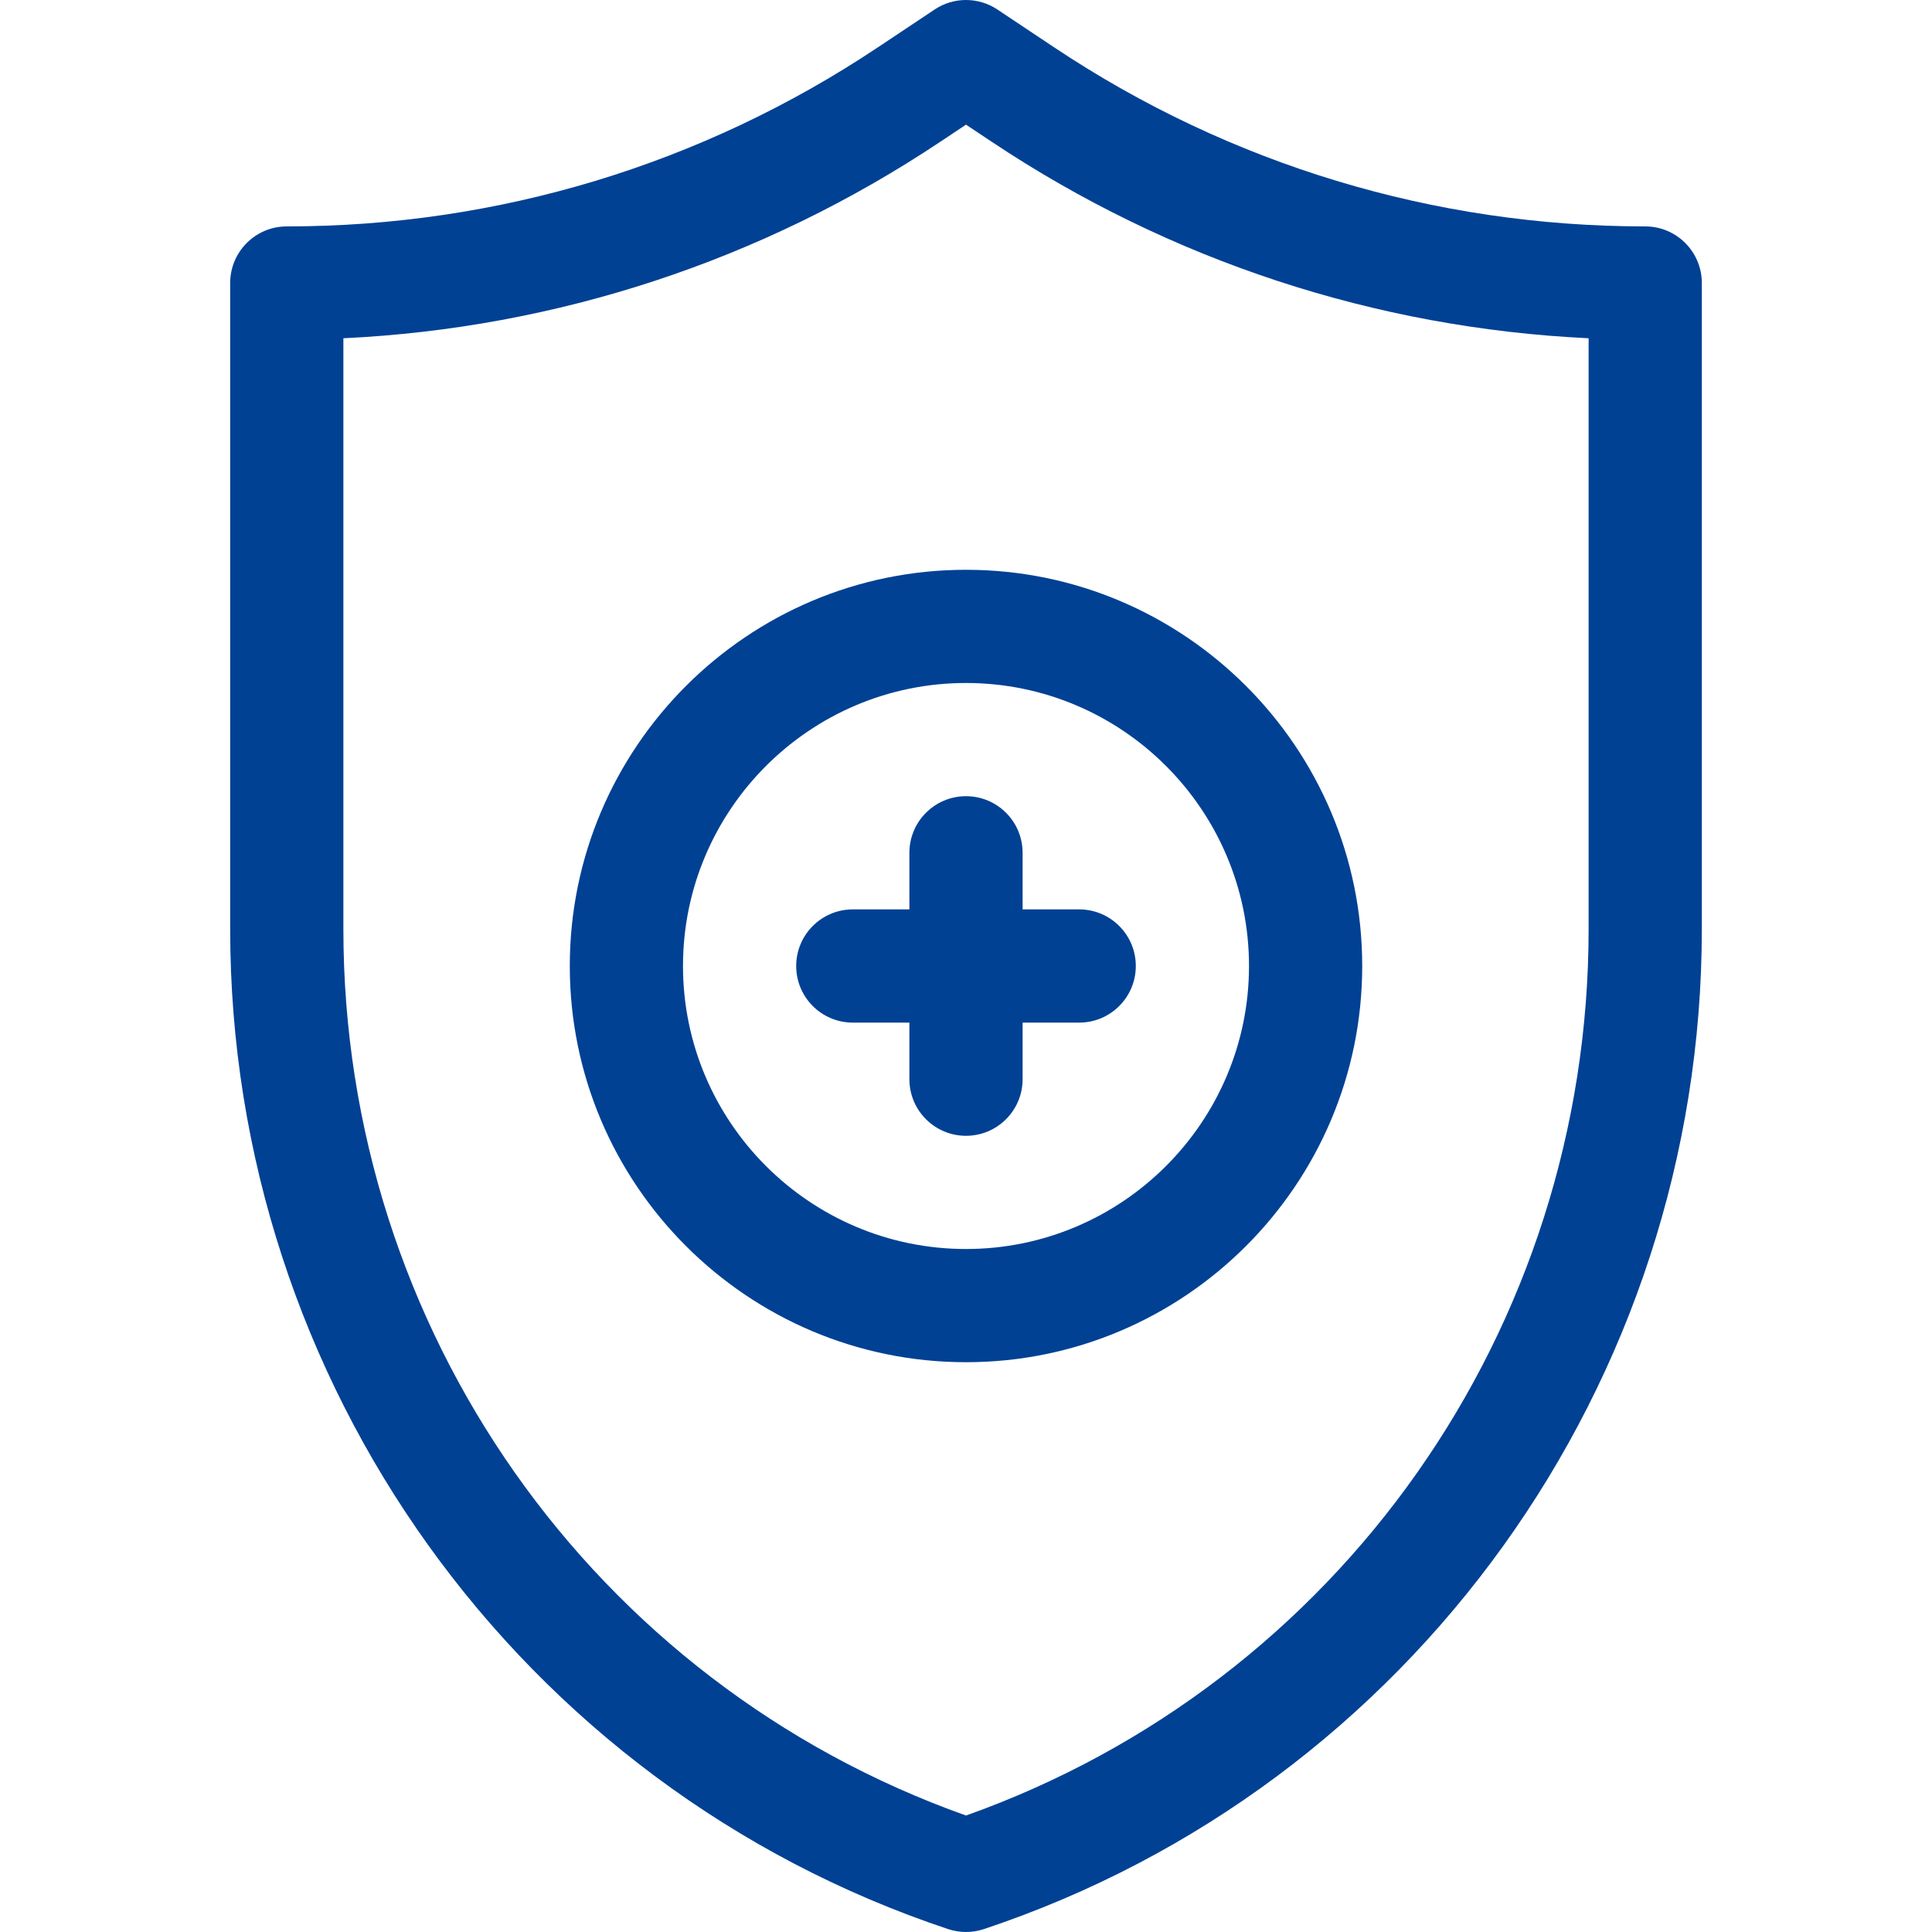
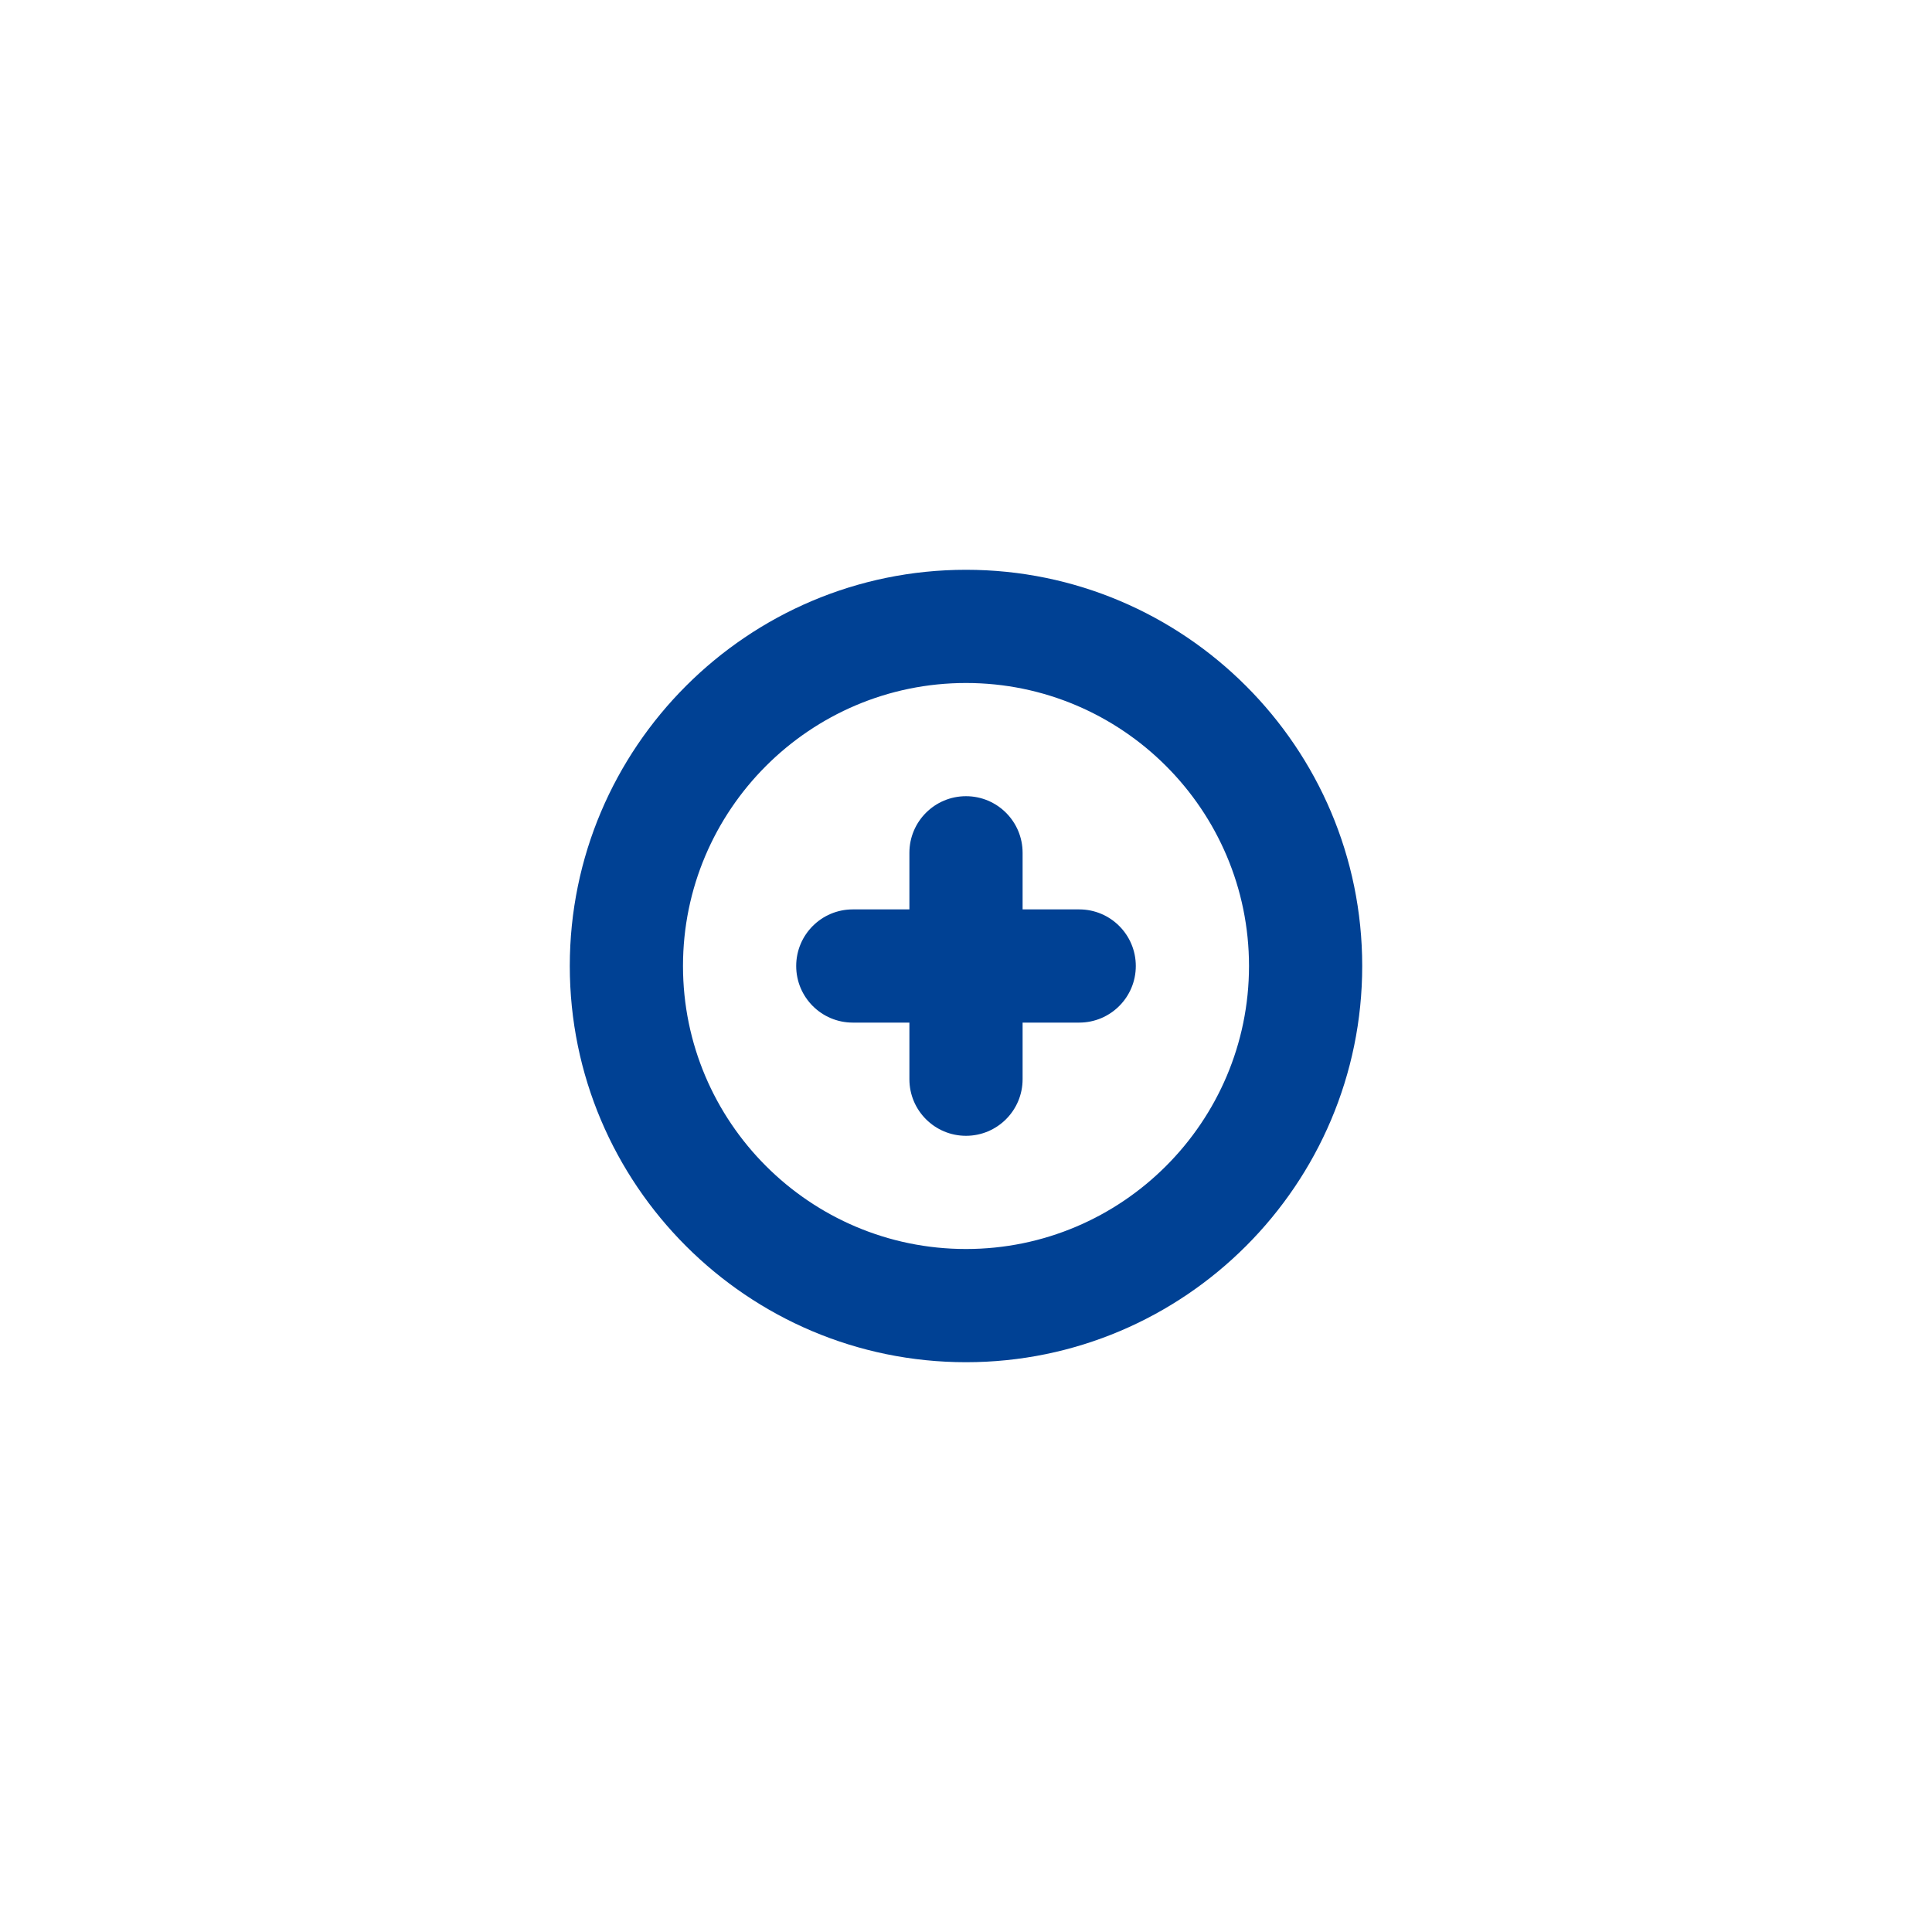
<svg xmlns="http://www.w3.org/2000/svg" width="512" height="512" x="0" y="0" viewBox="0 0 512 512" style="enable-background:new 0 0 512 512" xml:space="preserve" class="">
  <g>
    <g>
-       <path d="m436 60c-55.908 0-110.046-16.392-156.564-47.404l-15.116-10.077c-5.038-3.358-11.603-3.358-16.641 0l-15.116 10.077c-46.517 31.012-100.655 47.404-156.563 47.404-8.284 0-15 6.716-15 15v171.264c0 120.057 76.704 227.116 190.257 264.966 1.539.513 3.141.77 4.743.77s3.204-.257 4.743-.77c113.483-37.827 190.257-144.844 190.257-264.967v-171.263c0-8.284-6.716-15-15-15zm-15 186.263c0 105.937-66.091 199.687-165 234.872-98.909-35.185-165-128.935-165-234.872v-156.62c56.506-2.689 110.915-20.559 158.205-52.085l6.795-4.53 6.795 4.53c47.29 31.527 101.699 49.396 158.205 52.085z" fill="#004194" data-original="#000000" style="" />
      <path d="m241 226v15h-15c-8.284 0-15 6.716-15 15s6.716 15 15 15h15v15c0 8.284 6.716 15 15 15s15-6.716 15-15v-15h15c8.284 0 15-6.716 15-15s-6.716-15-15-15h-15v-15c0-8.284-6.716-15-15-15s-15 6.716-15 15z" fill="#004194" data-original="#000000" style="" />
      <path d="m151 256c0 57.897 47.103 105 105 105s105-47.103 105-105-47.103-105-105-105-105 47.103-105 105zm180 0c0 41.355-33.645 75-75 75s-75-33.645-75-75 33.645-75 75-75 75 33.645 75 75z" fill="#004194" data-original="#000000" style="" />
    </g>
  </g>
</svg>